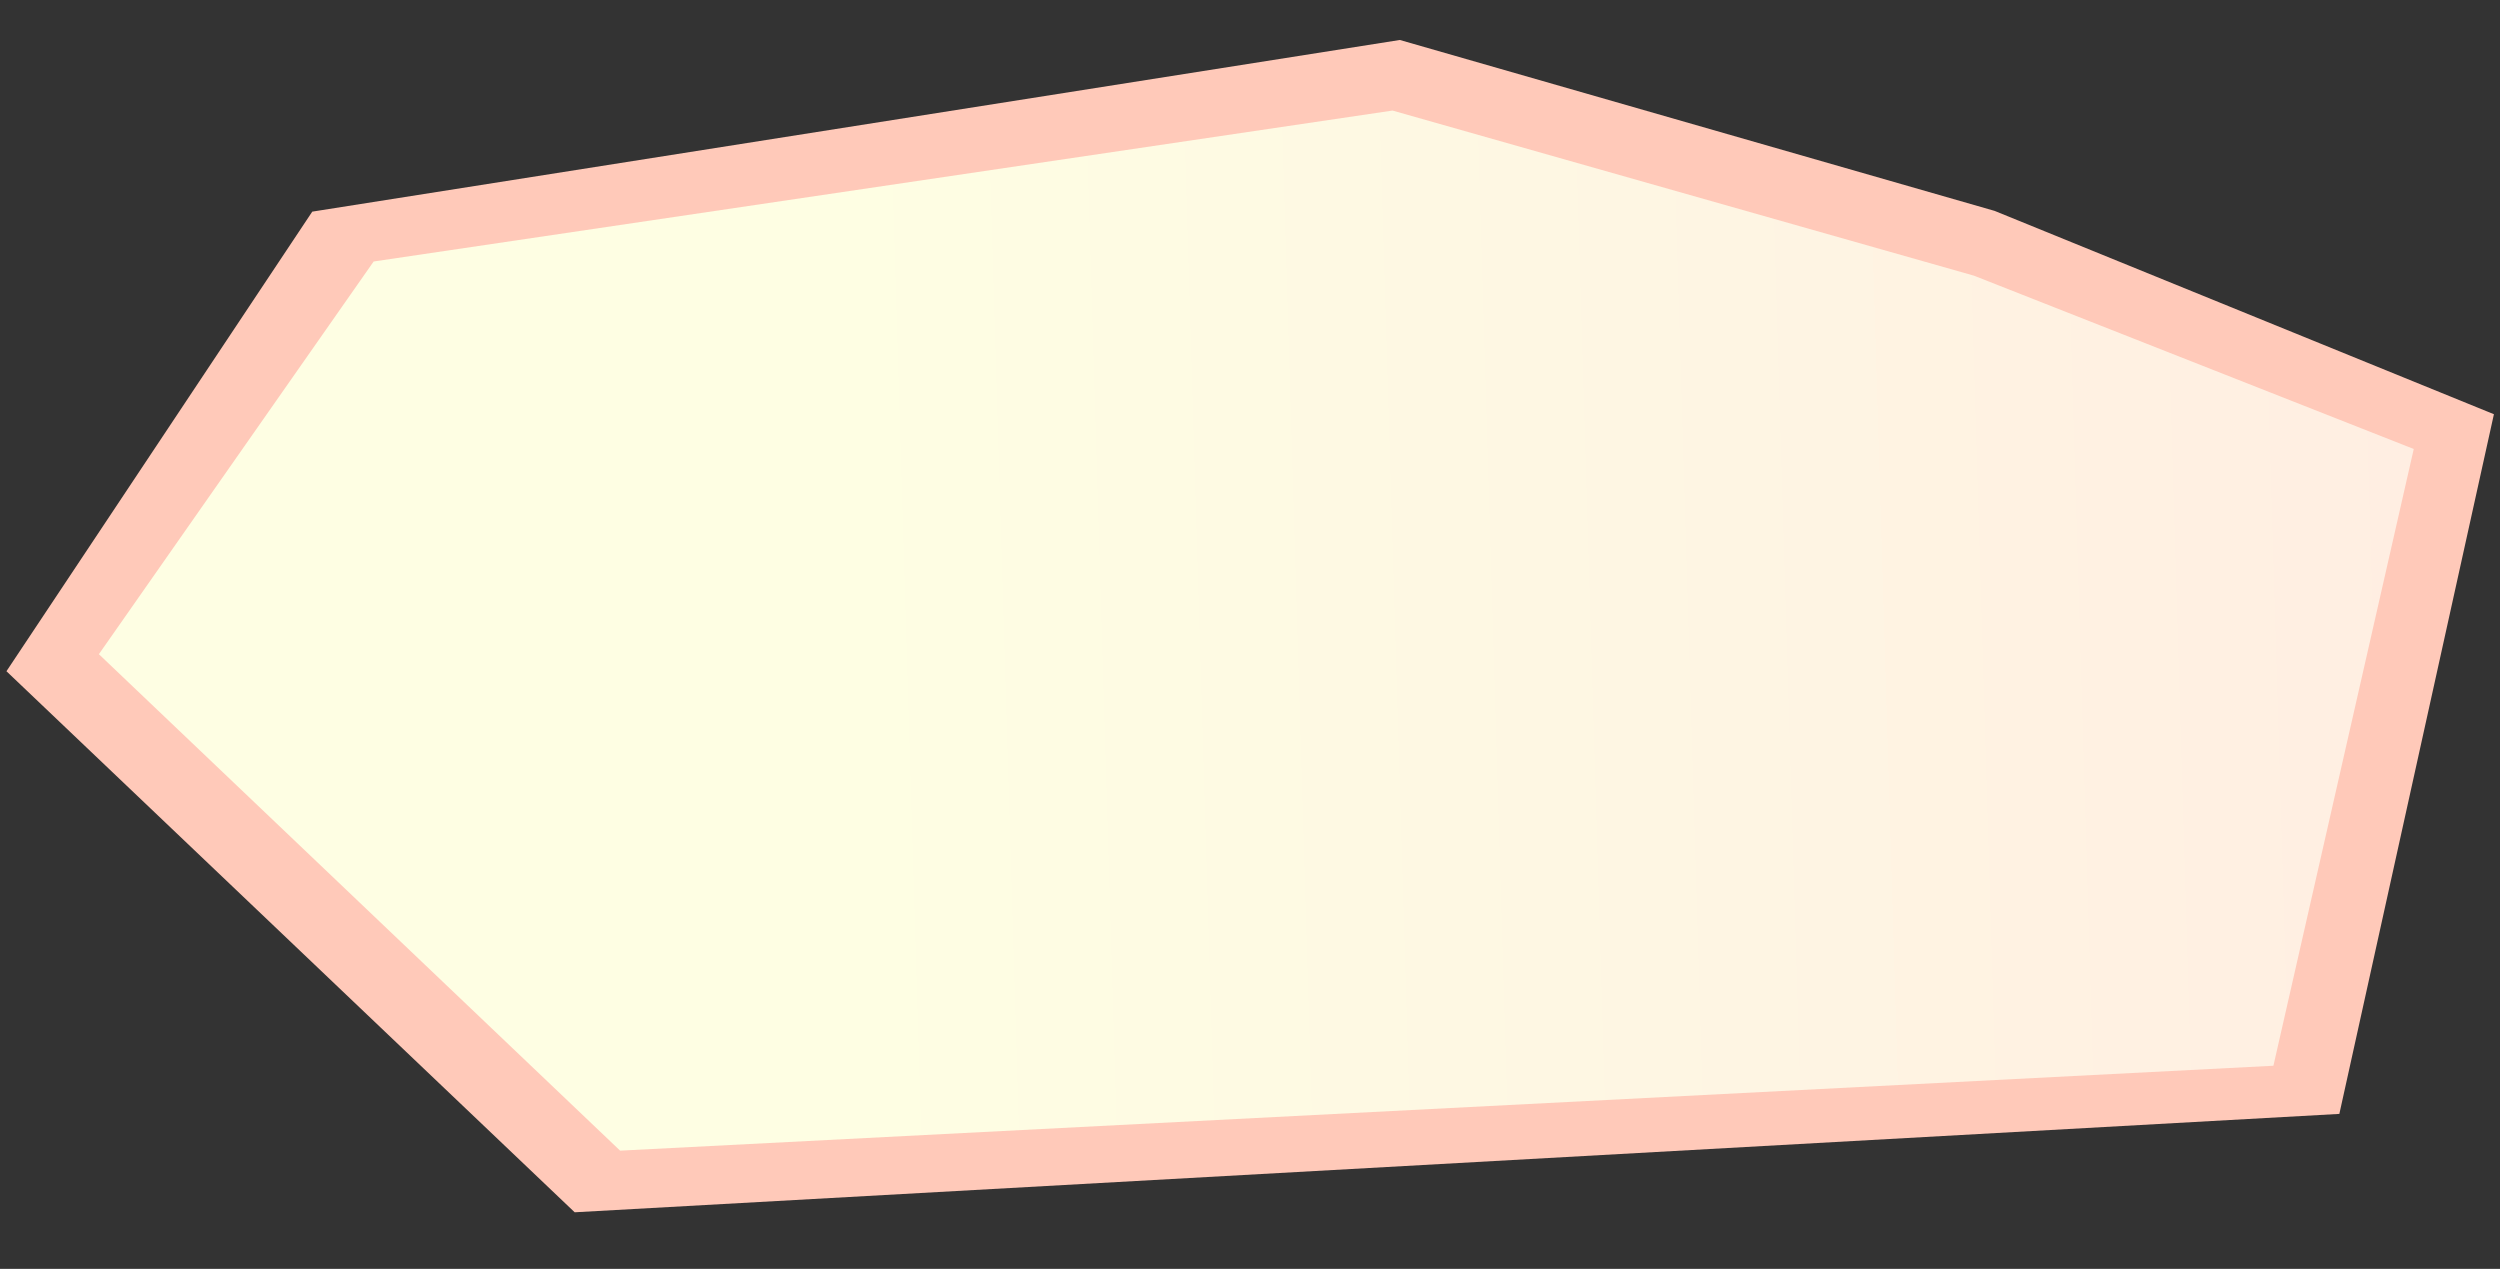
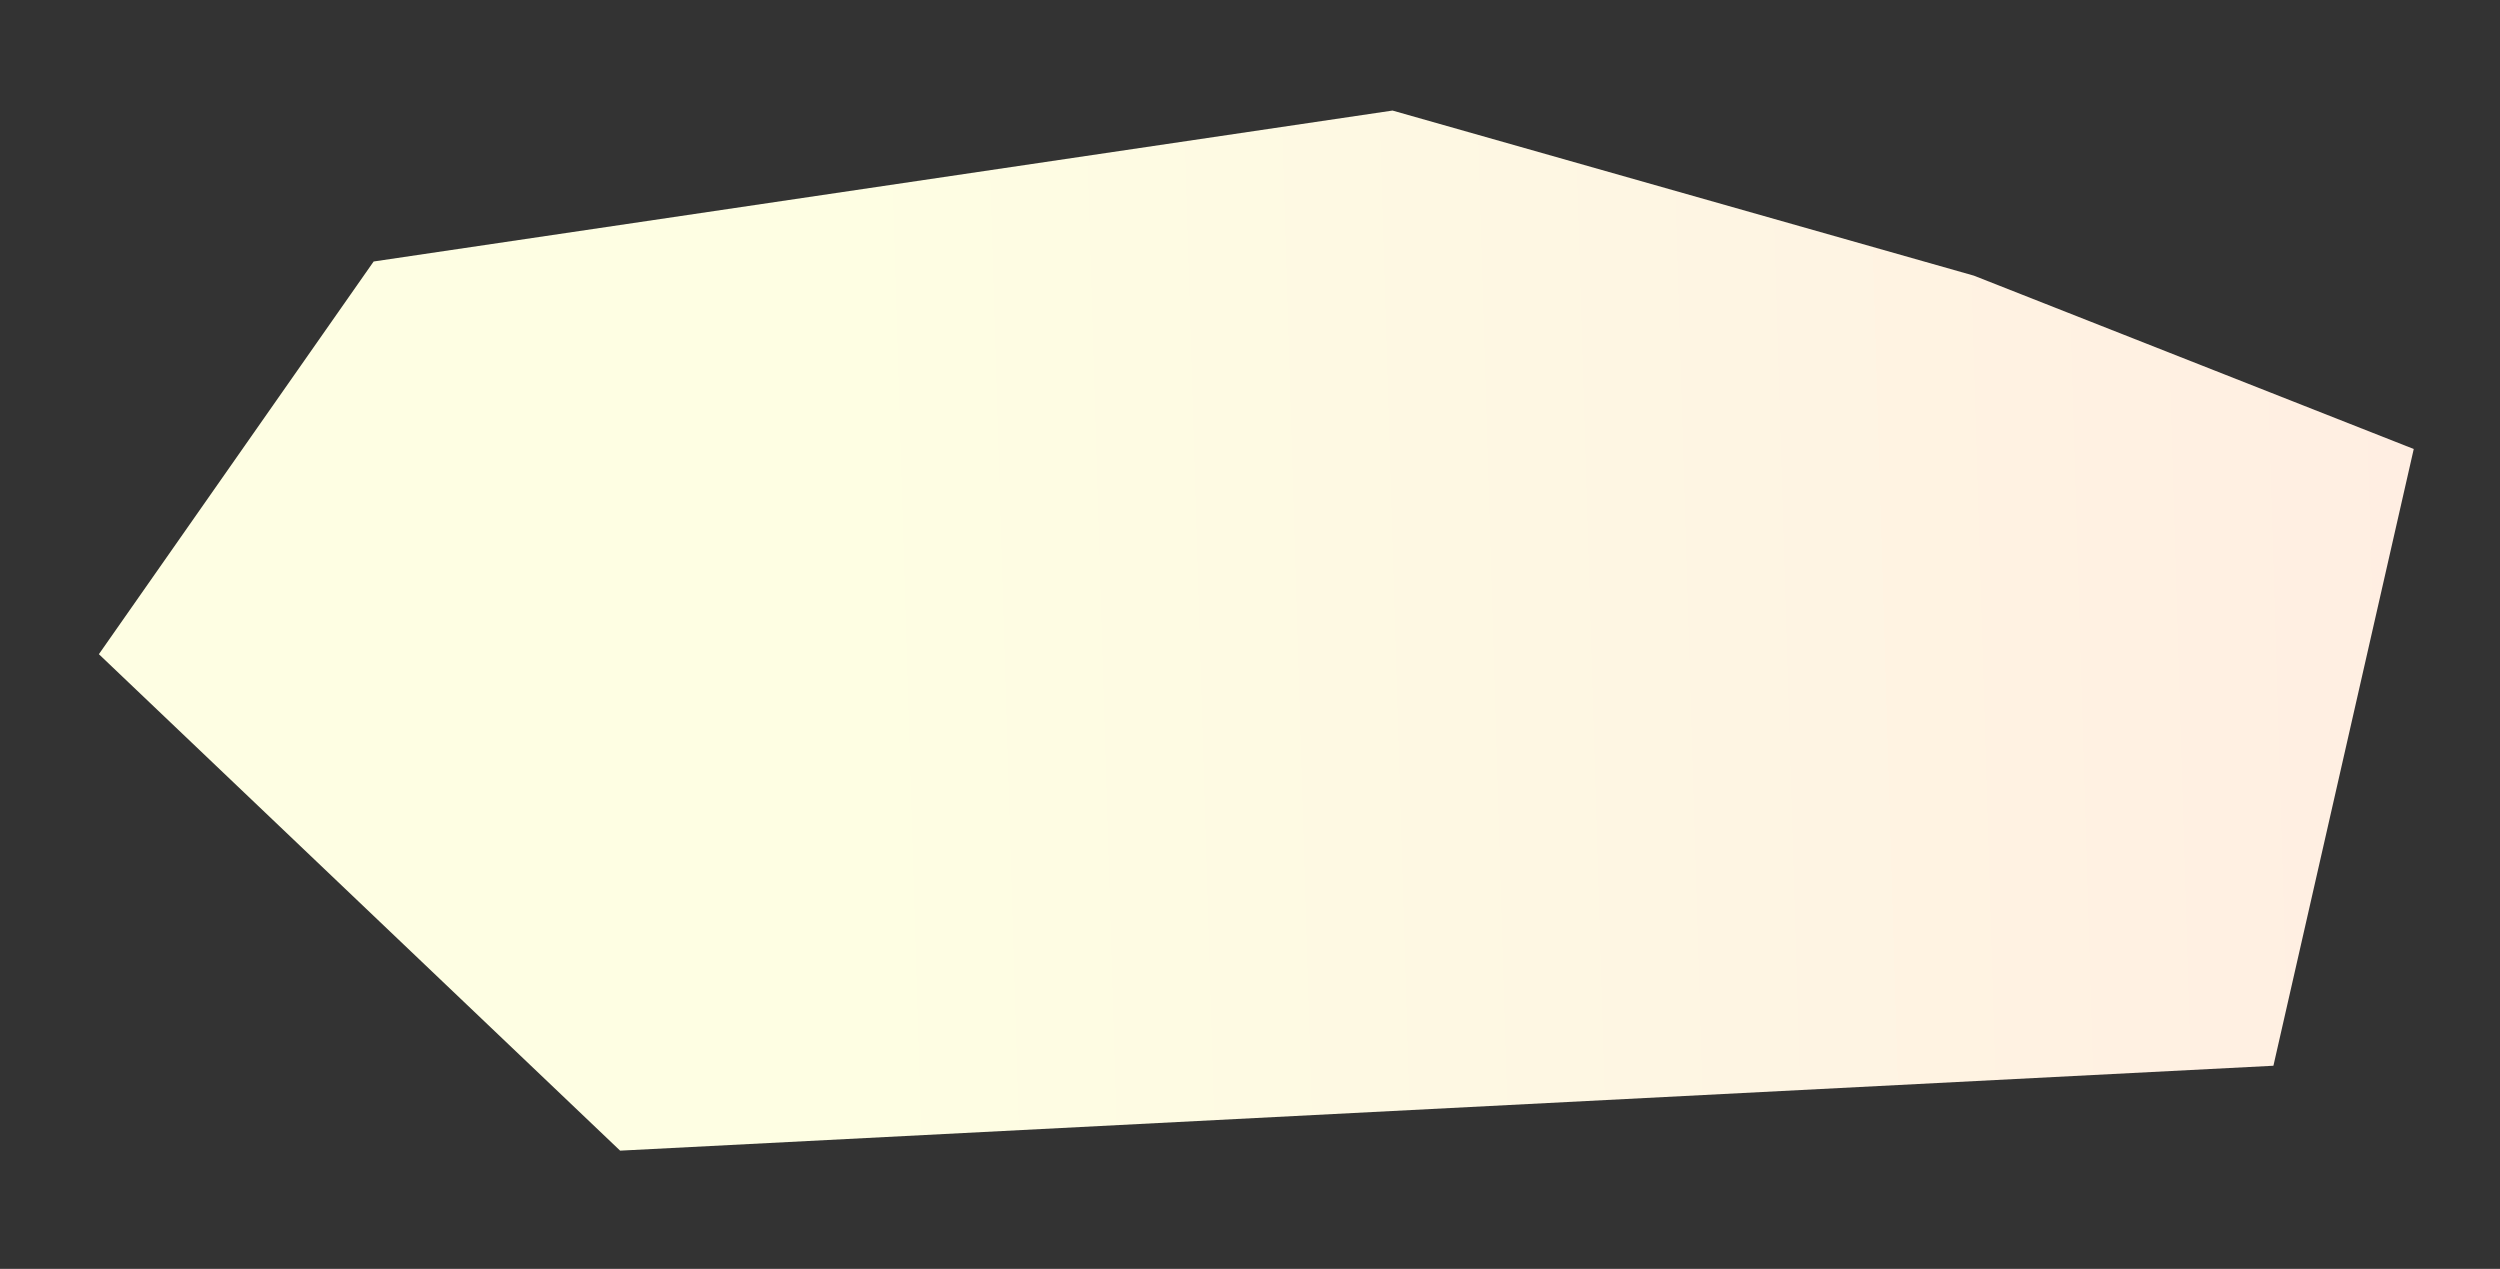
<svg xmlns="http://www.w3.org/2000/svg" width="1060" height="538" viewBox="0 0 1060 538" fill="none">
  <rect x="0" y="0" width="1060" height="538" fill="#333333" stroke="none" />
-   <path d="M2.735 284.605L243.665 514.009L991.885 472.293L1057.42 175.634L845.714 89.415L593.531 16.948L132.402 89.733L2.735 284.605Z" fill="#FFC9B9" />
  <path d="M41.928 277.375L262.928 487.875L963.929 451.875L1023.43 190.375L836.929 116.875L590.429 46.875L158.429 110.875L41.928 277.375Z" fill="url(#paint0_linear_146_12)" />
  <defs>
    <linearGradient id="paint0_linear_146_12" x1="1232.27" y1="197.767" x2="362.156" y2="223.908" gradientUnits="userSpaceOnUse">
      <stop stop-color="#FFE9E2" />
      <stop offset="1" stop-color="#FEFEE3" />
    </linearGradient>
  </defs>
</svg>